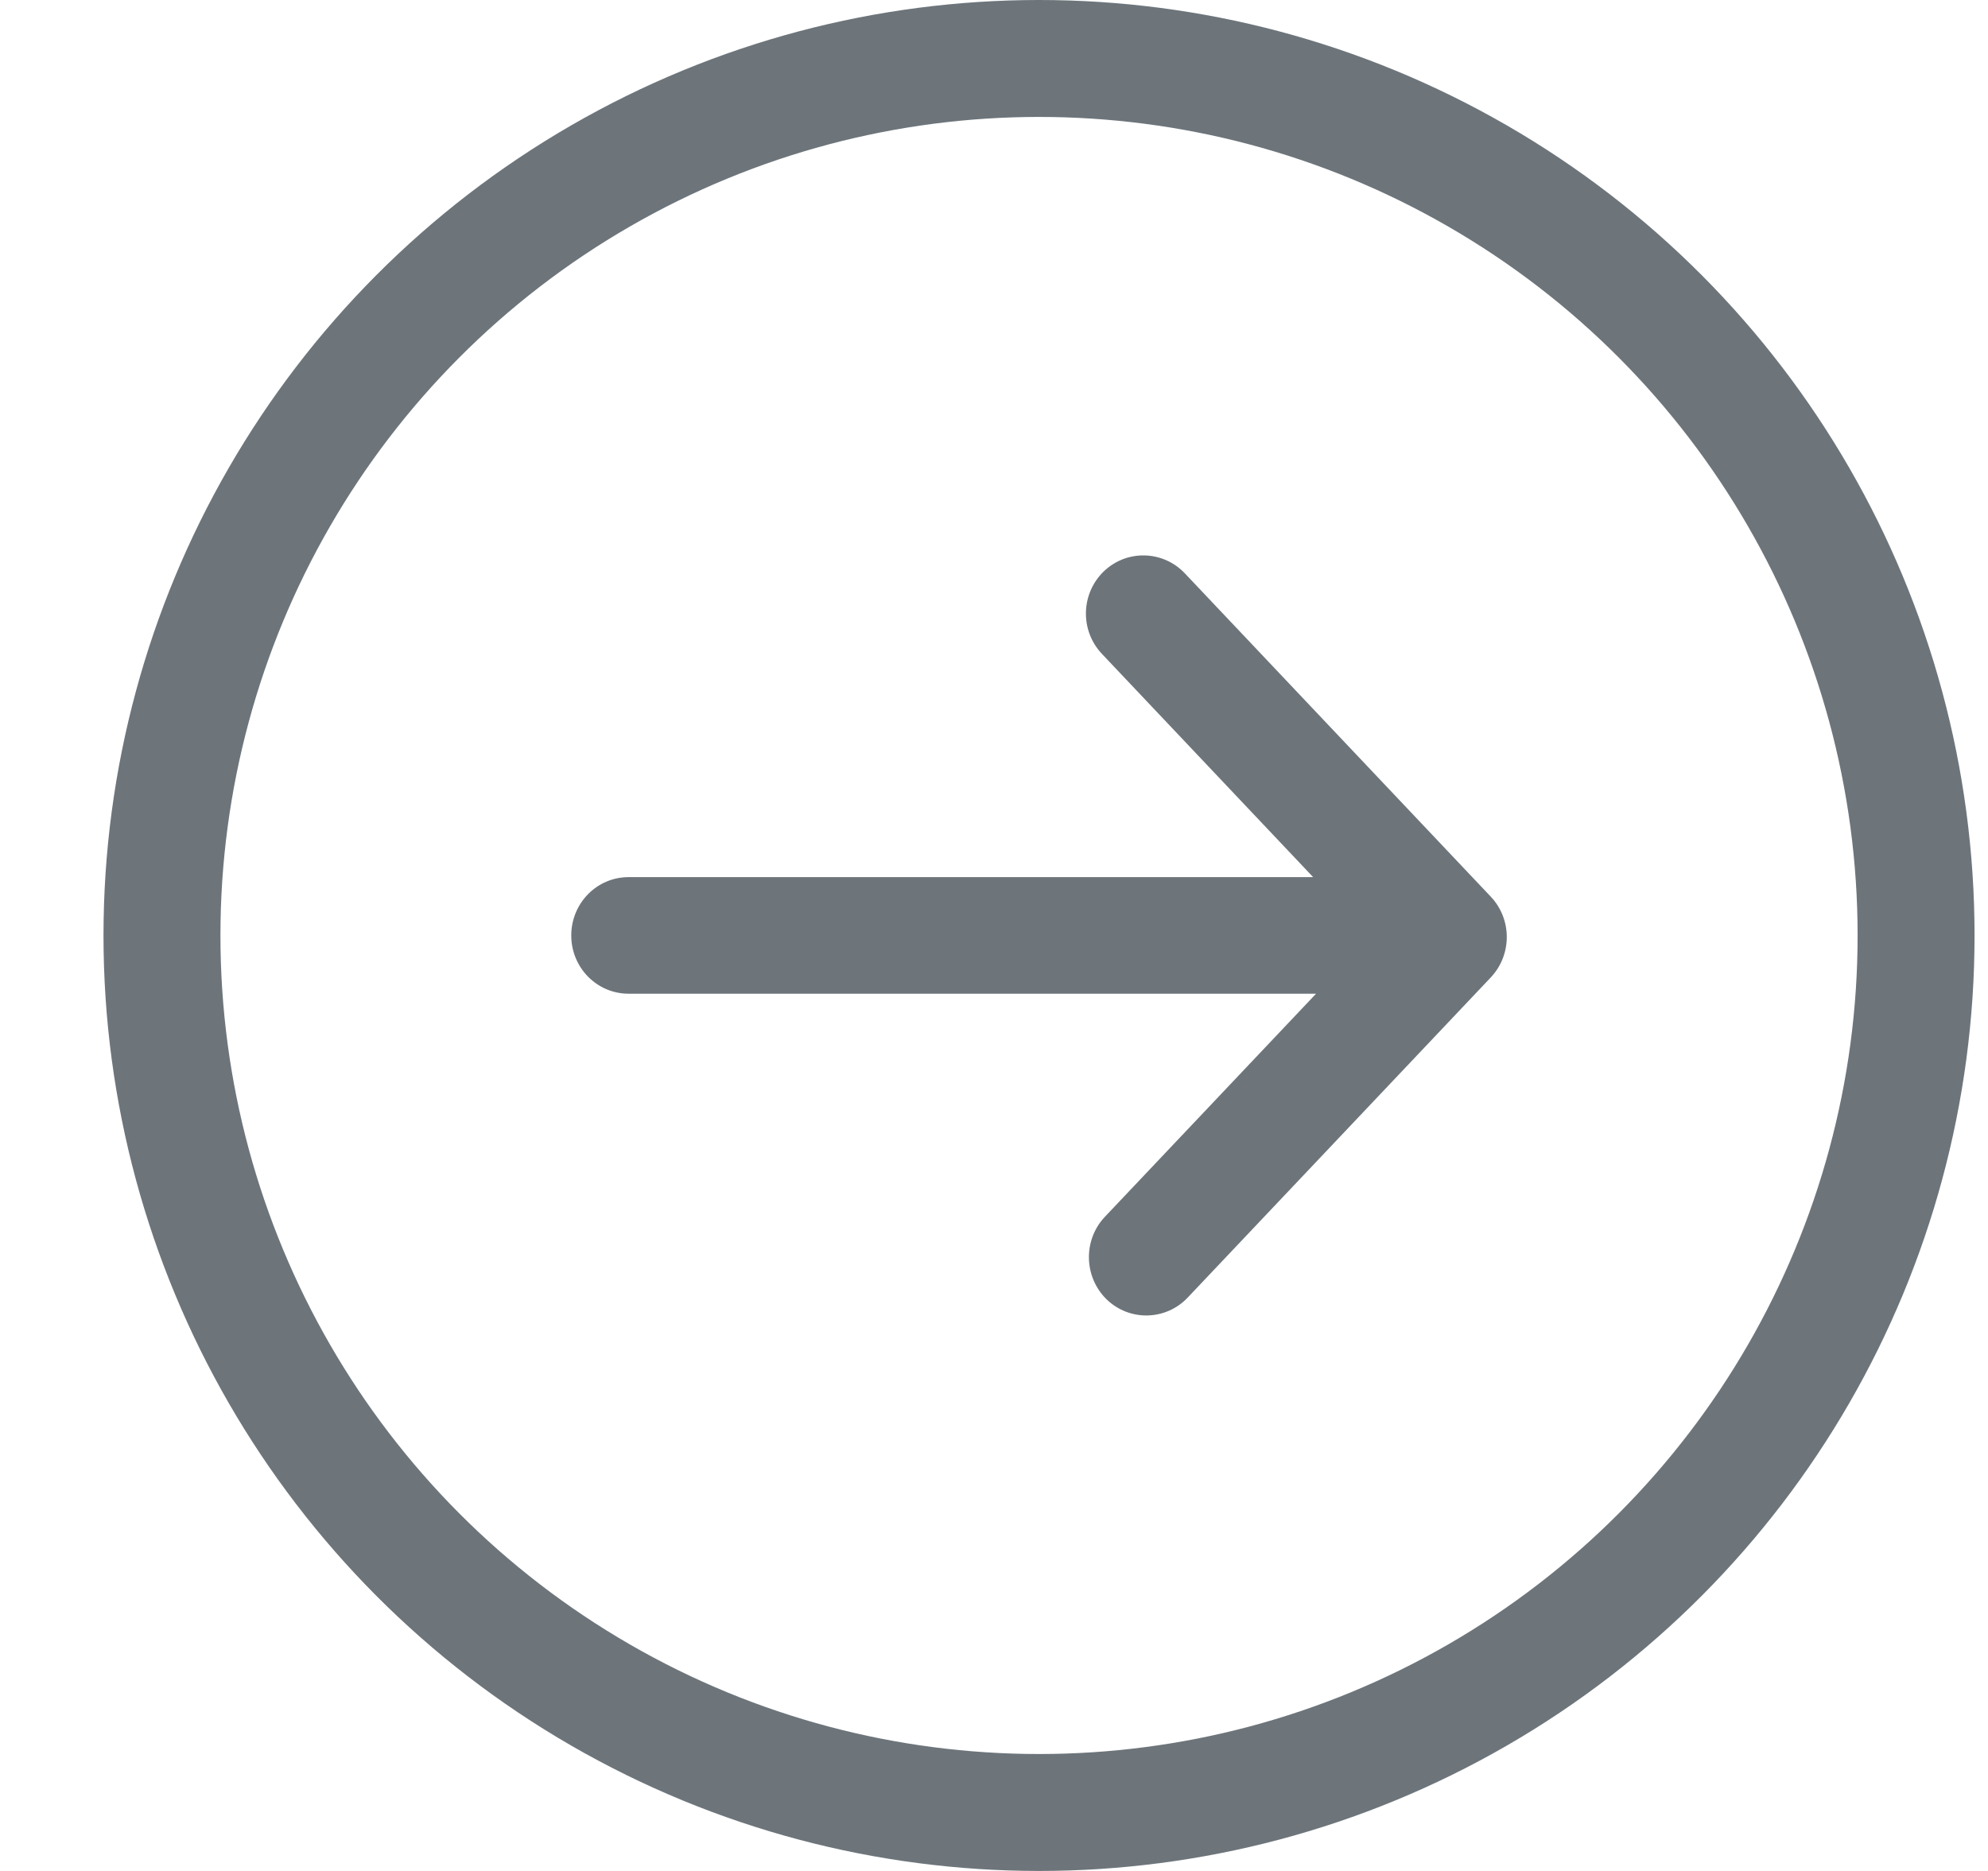
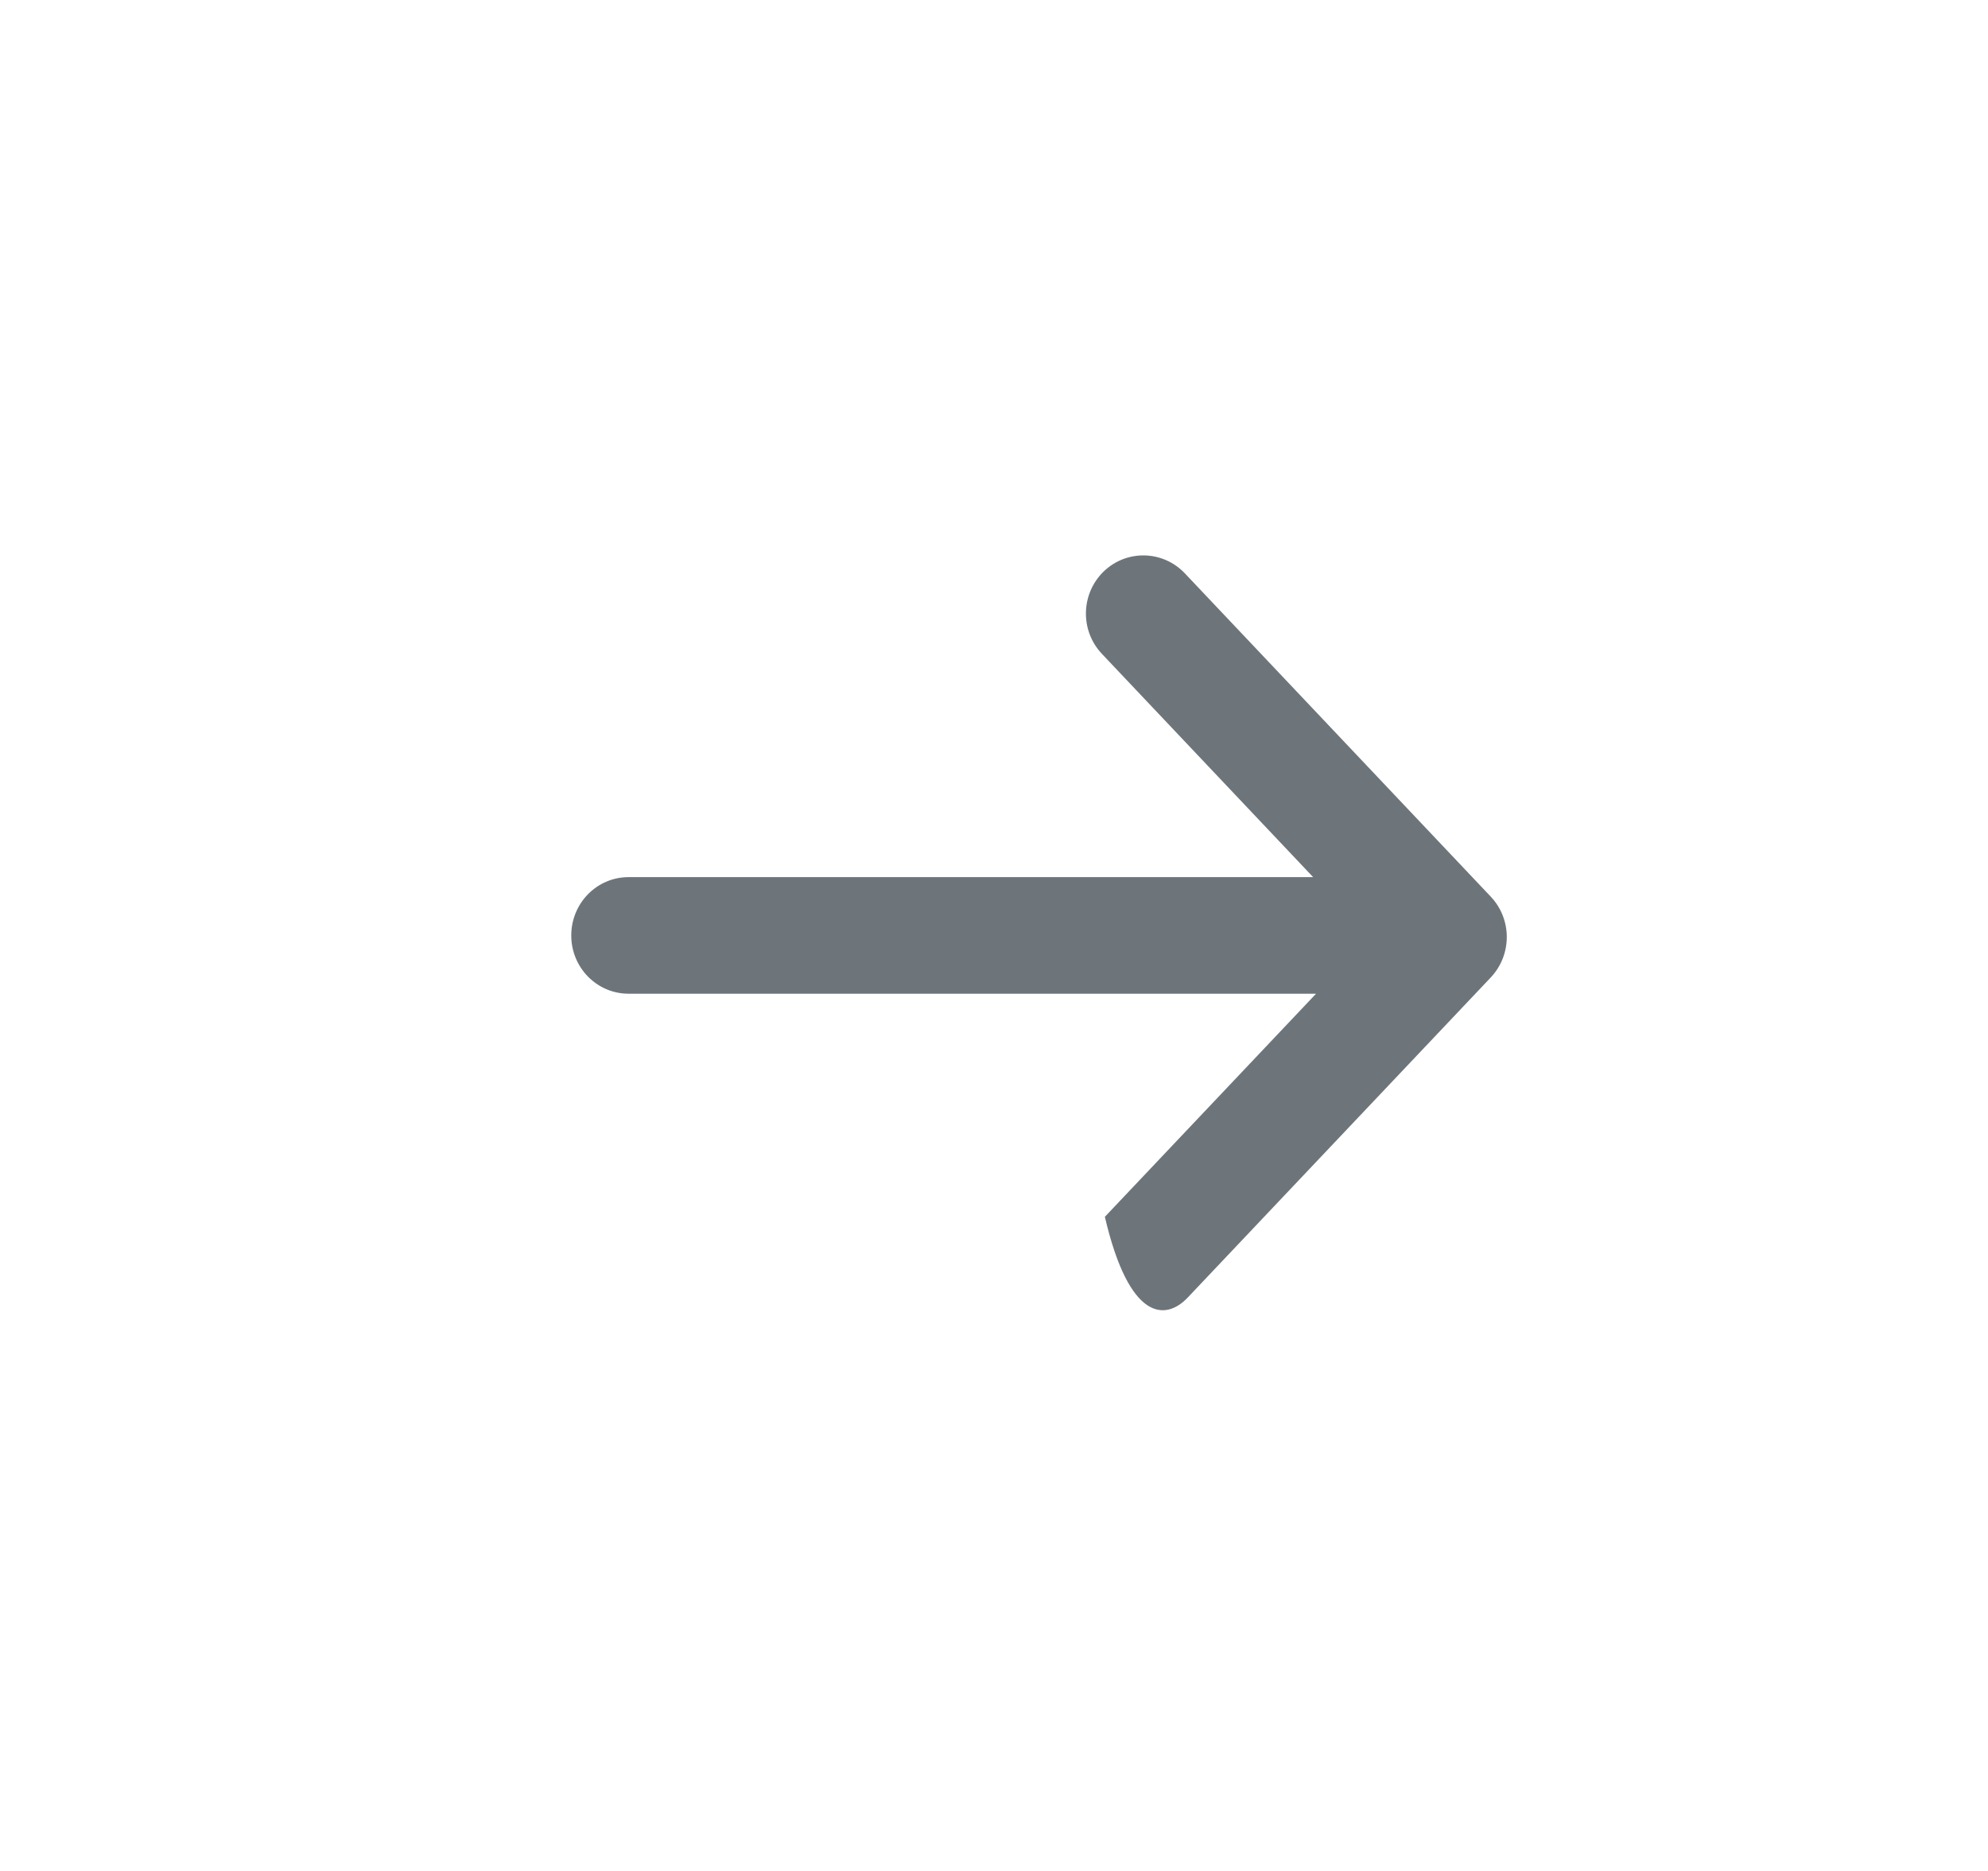
<svg xmlns="http://www.w3.org/2000/svg" width="17px" height="16px" viewBox="0 0 17 16" version="1.1">
  <title>Submit_icon</title>
  <desc>Created with Sketch.</desc>
  <defs />
  <g id="Page-1" stroke="none" stroke-width="1" fill="none" fill-rule="evenodd">
    <g id="3-Reporting-Application" transform="translate(-1147, -72)">
      <g id="Submit_icon" transform="translate(1147.885, 72)">
        <rect id="Container" fill-rule="nonzero" x="0" y="0" width="16" height="16" />
        <g>
-           <path d="M11.863,8.359 C11.954,8.262 12,8.138 12,8.013 C12,7.889 11.954,7.764 11.863,7.668 L9.246,4.902 C9.058,4.705 8.748,4.698 8.552,4.888 C8.356,5.08 8.35,5.394 8.539,5.593 L10.344,7.501 L4.49,7.501 C4.219,7.501 4,7.724 4,8 C4,8.275 4.219,8.498 4.49,8.498 L10.369,8.498 L8.563,10.406 C8.376,10.604 8.382,10.919 8.577,11.111 C8.772,11.301 9.083,11.295 9.271,11.097 L11.863,8.359 Z" id="Fill-2" fill="#6D757B" />
-           <circle id="Oval" stroke="#6D757B" fill-rule="nonzero" cx="8" cy="8" r="7.5" />
+           <path d="M11.863,8.359 C11.954,8.262 12,8.138 12,8.013 C12,7.889 11.954,7.764 11.863,7.668 L9.246,4.902 C9.058,4.705 8.748,4.698 8.552,4.888 C8.356,5.08 8.35,5.394 8.539,5.593 L10.344,7.501 L4.49,7.501 C4.219,7.501 4,7.724 4,8 C4,8.275 4.219,8.498 4.49,8.498 L10.369,8.498 L8.563,10.406 C8.772,11.301 9.083,11.295 9.271,11.097 L11.863,8.359 Z" id="Fill-2" fill="#6D757B" />
        </g>
      </g>
    </g>
  </g>
</svg>